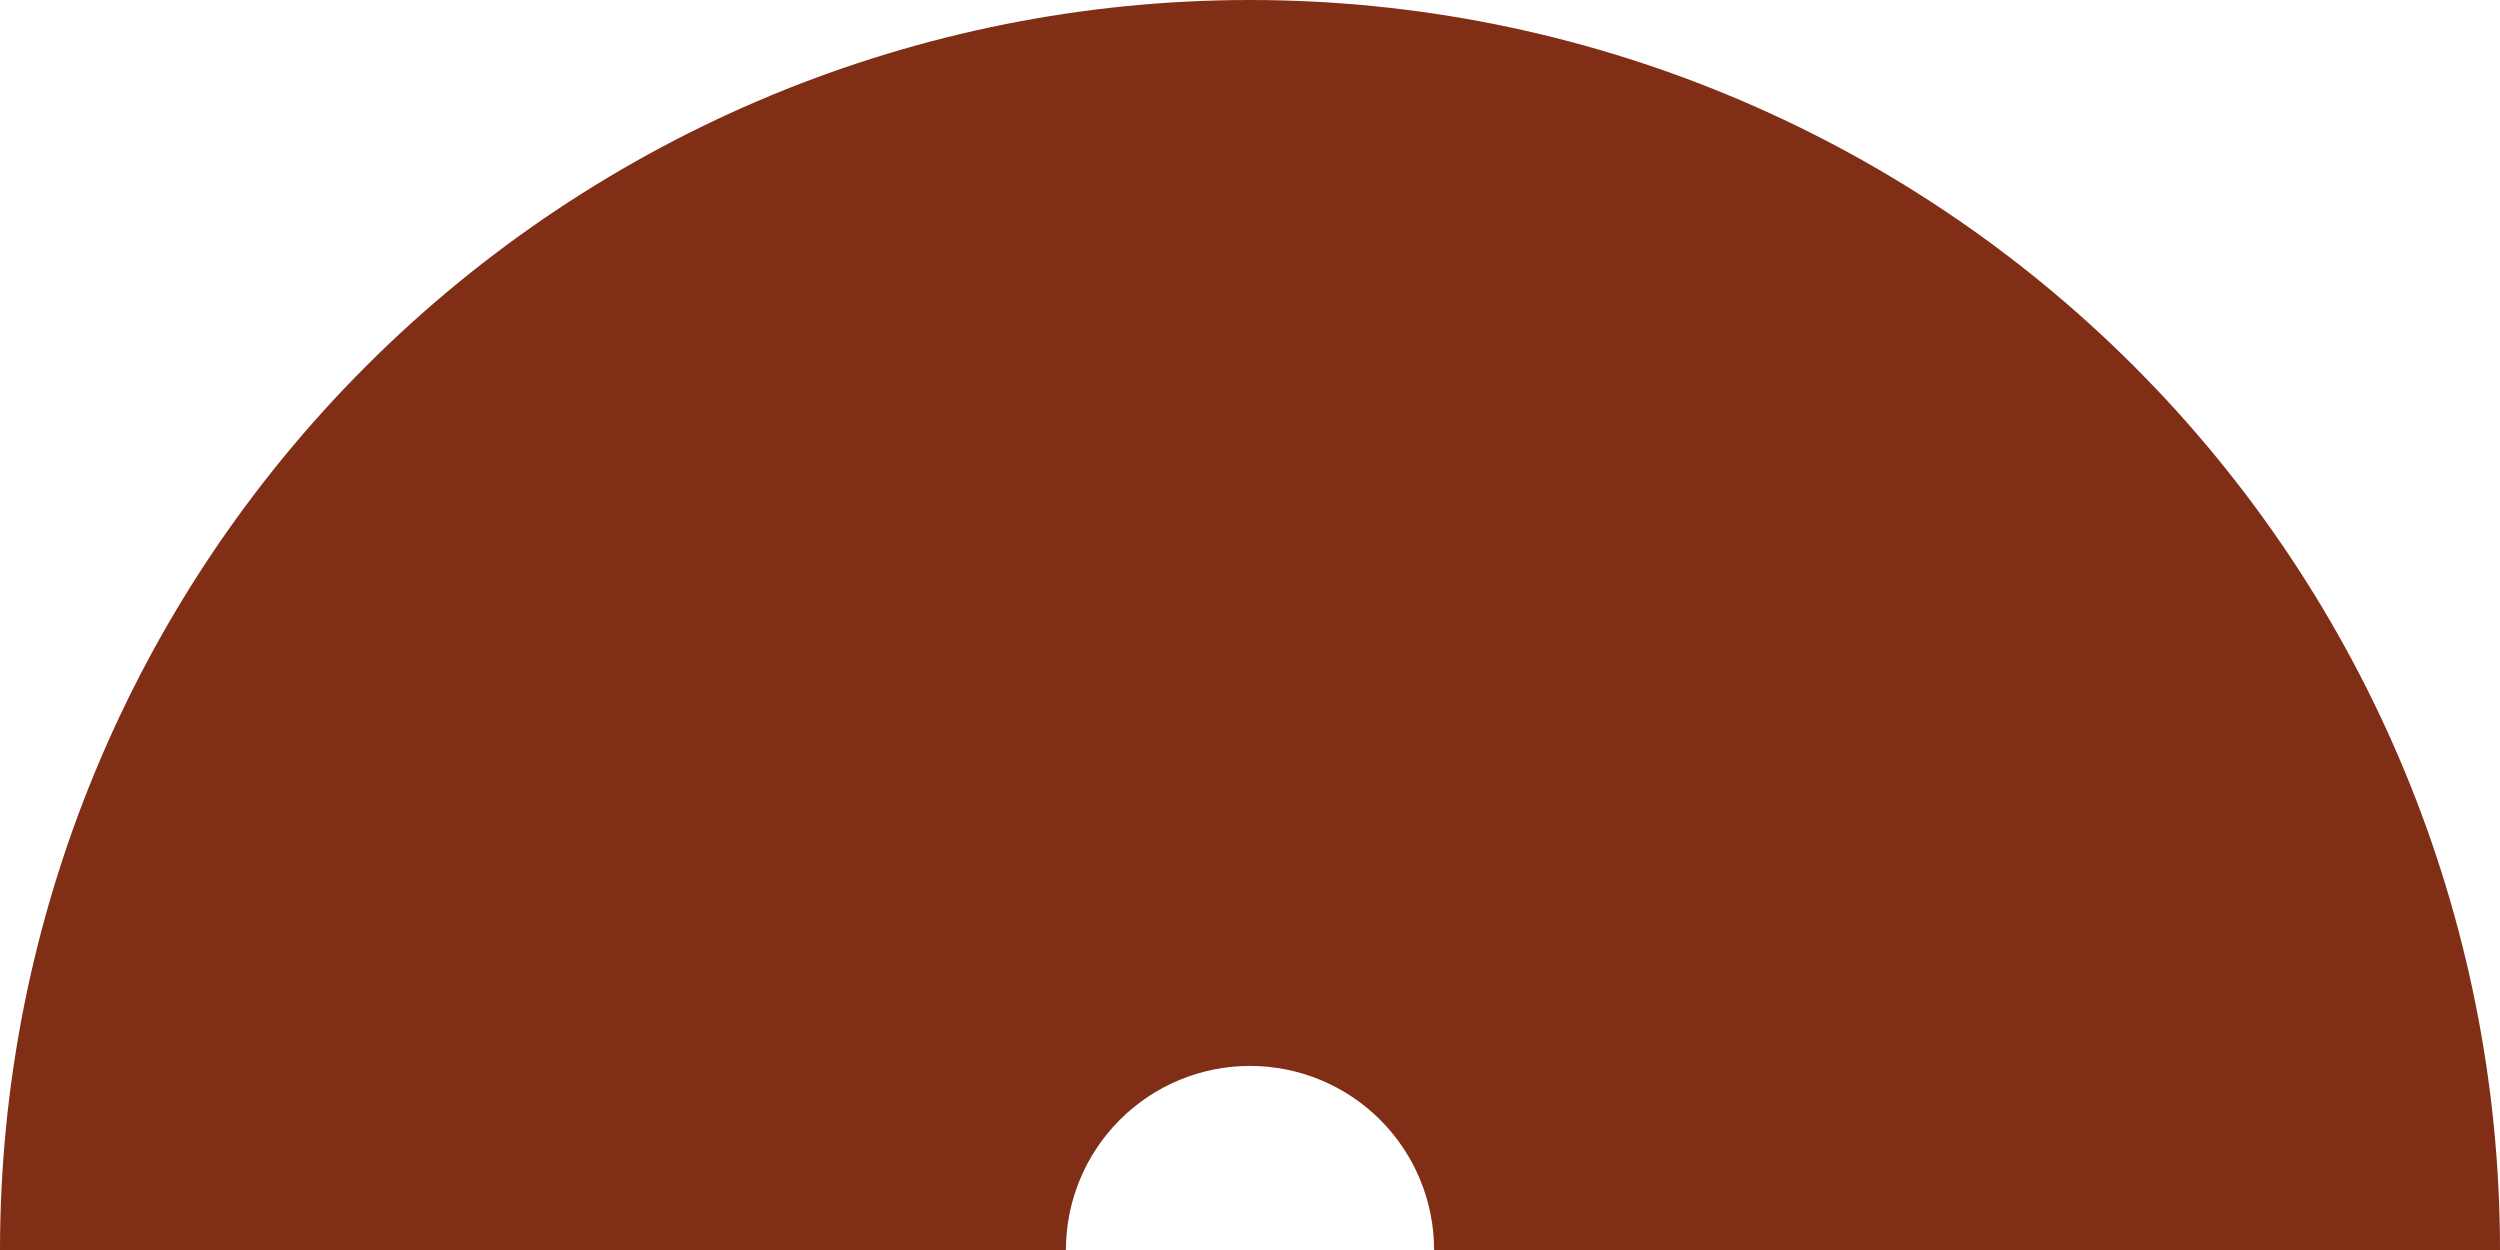
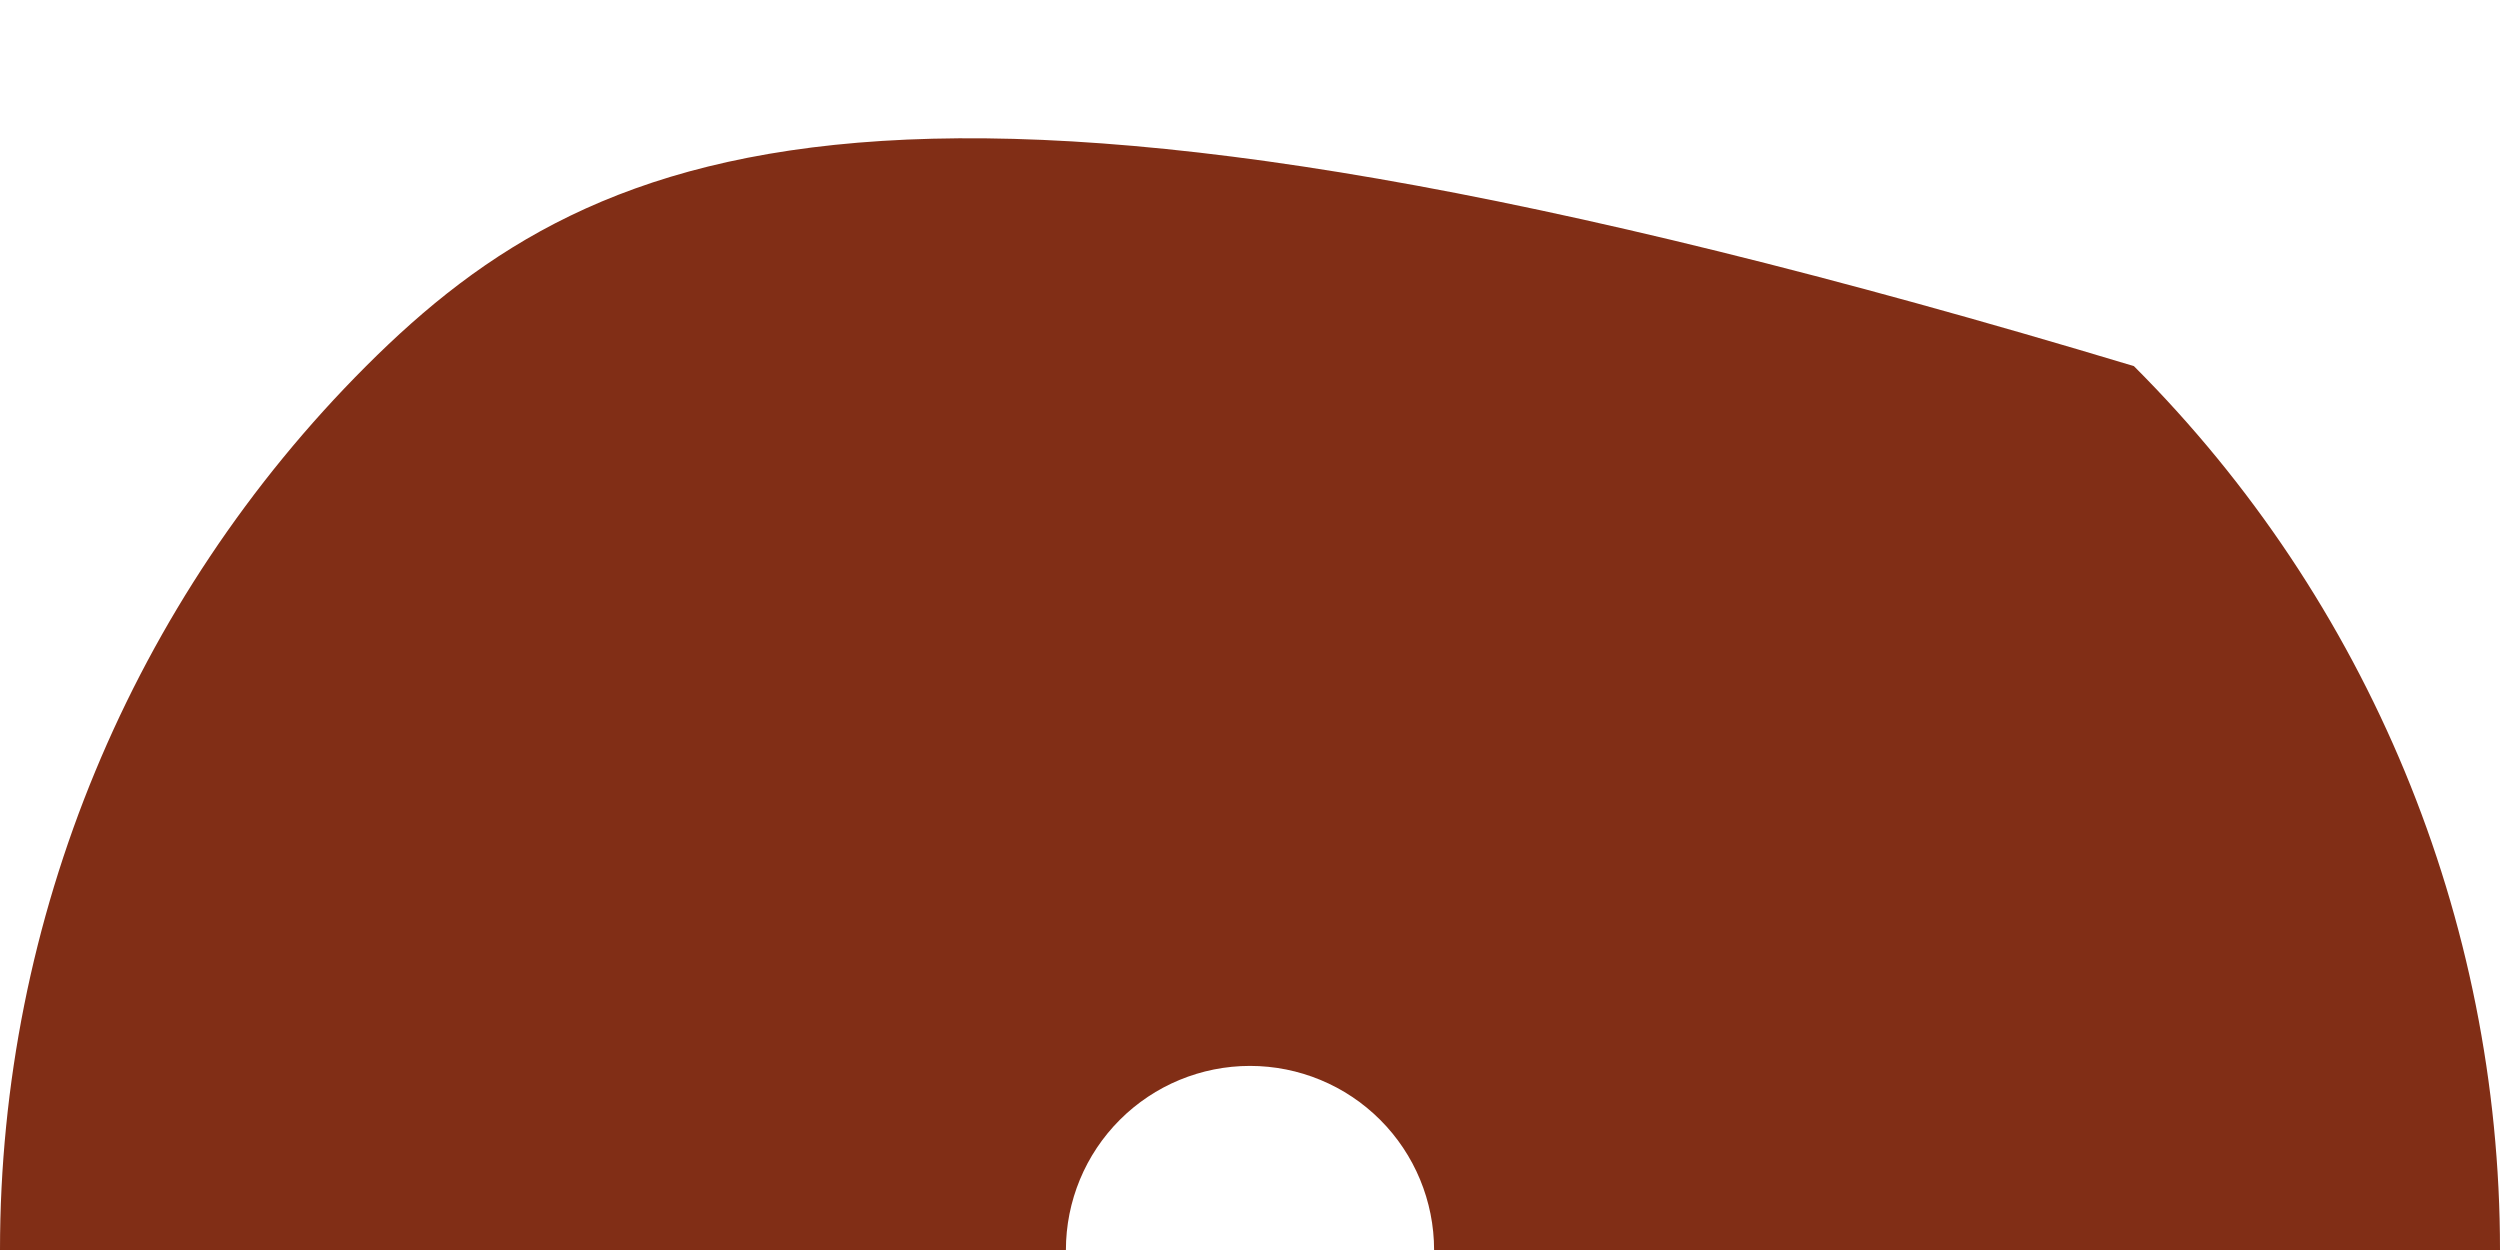
<svg xmlns="http://www.w3.org/2000/svg" width="482" height="241" viewBox="0 0 482 241" fill="none">
-   <path d="M482 241C482 177.083 456.609 115.784 411.413 70.587C366.216 25.391 304.917 4.82561e-06 241 0C177.083 -4.82561e-06 115.784 25.391 70.587 70.587C25.391 115.784 9.65122e-06 177.083 0 241L205.507 241C205.507 231.587 209.247 222.559 215.903 215.903C222.559 209.247 231.587 205.507 241 205.507C250.413 205.507 259.441 209.247 266.097 215.903C272.753 222.559 276.493 231.587 276.493 241H482Z" fill="#812E16" />
+   <path d="M482 241C482 177.083 456.609 115.784 411.413 70.587C177.083 -4.82561e-06 115.784 25.391 70.587 70.587C25.391 115.784 9.65122e-06 177.083 0 241L205.507 241C205.507 231.587 209.247 222.559 215.903 215.903C222.559 209.247 231.587 205.507 241 205.507C250.413 205.507 259.441 209.247 266.097 215.903C272.753 222.559 276.493 231.587 276.493 241H482Z" fill="#812E16" />
</svg>